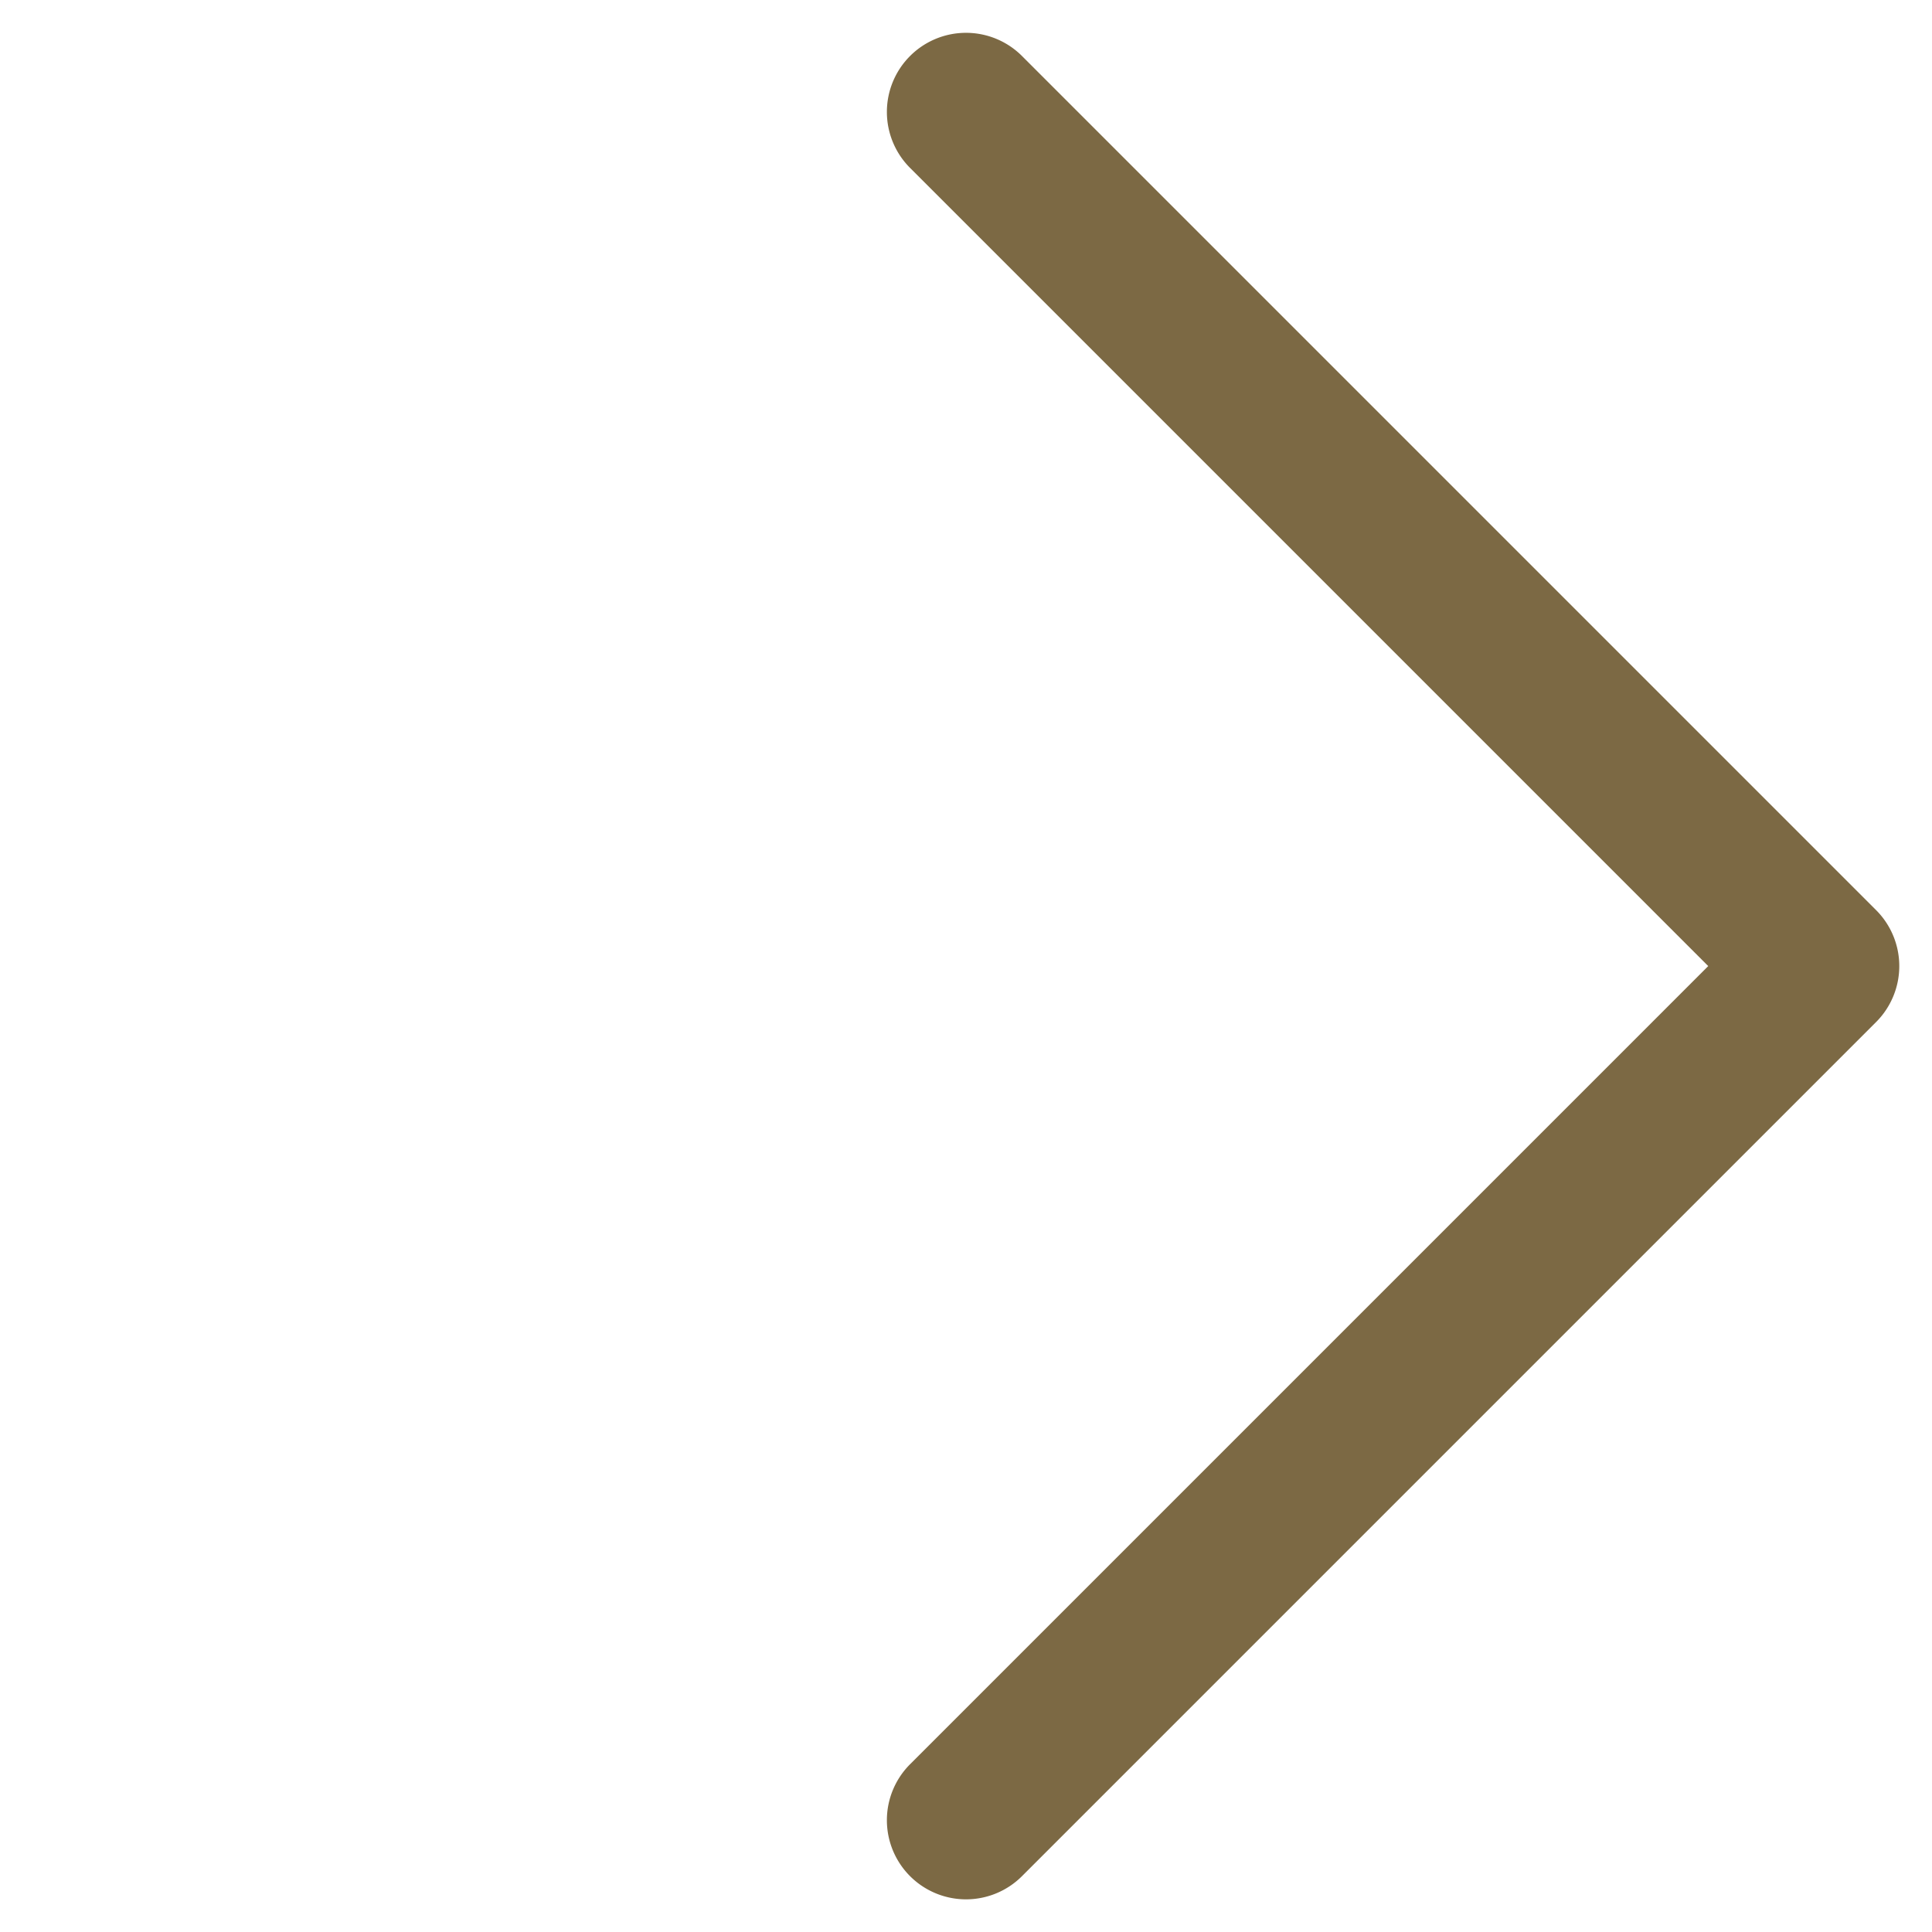
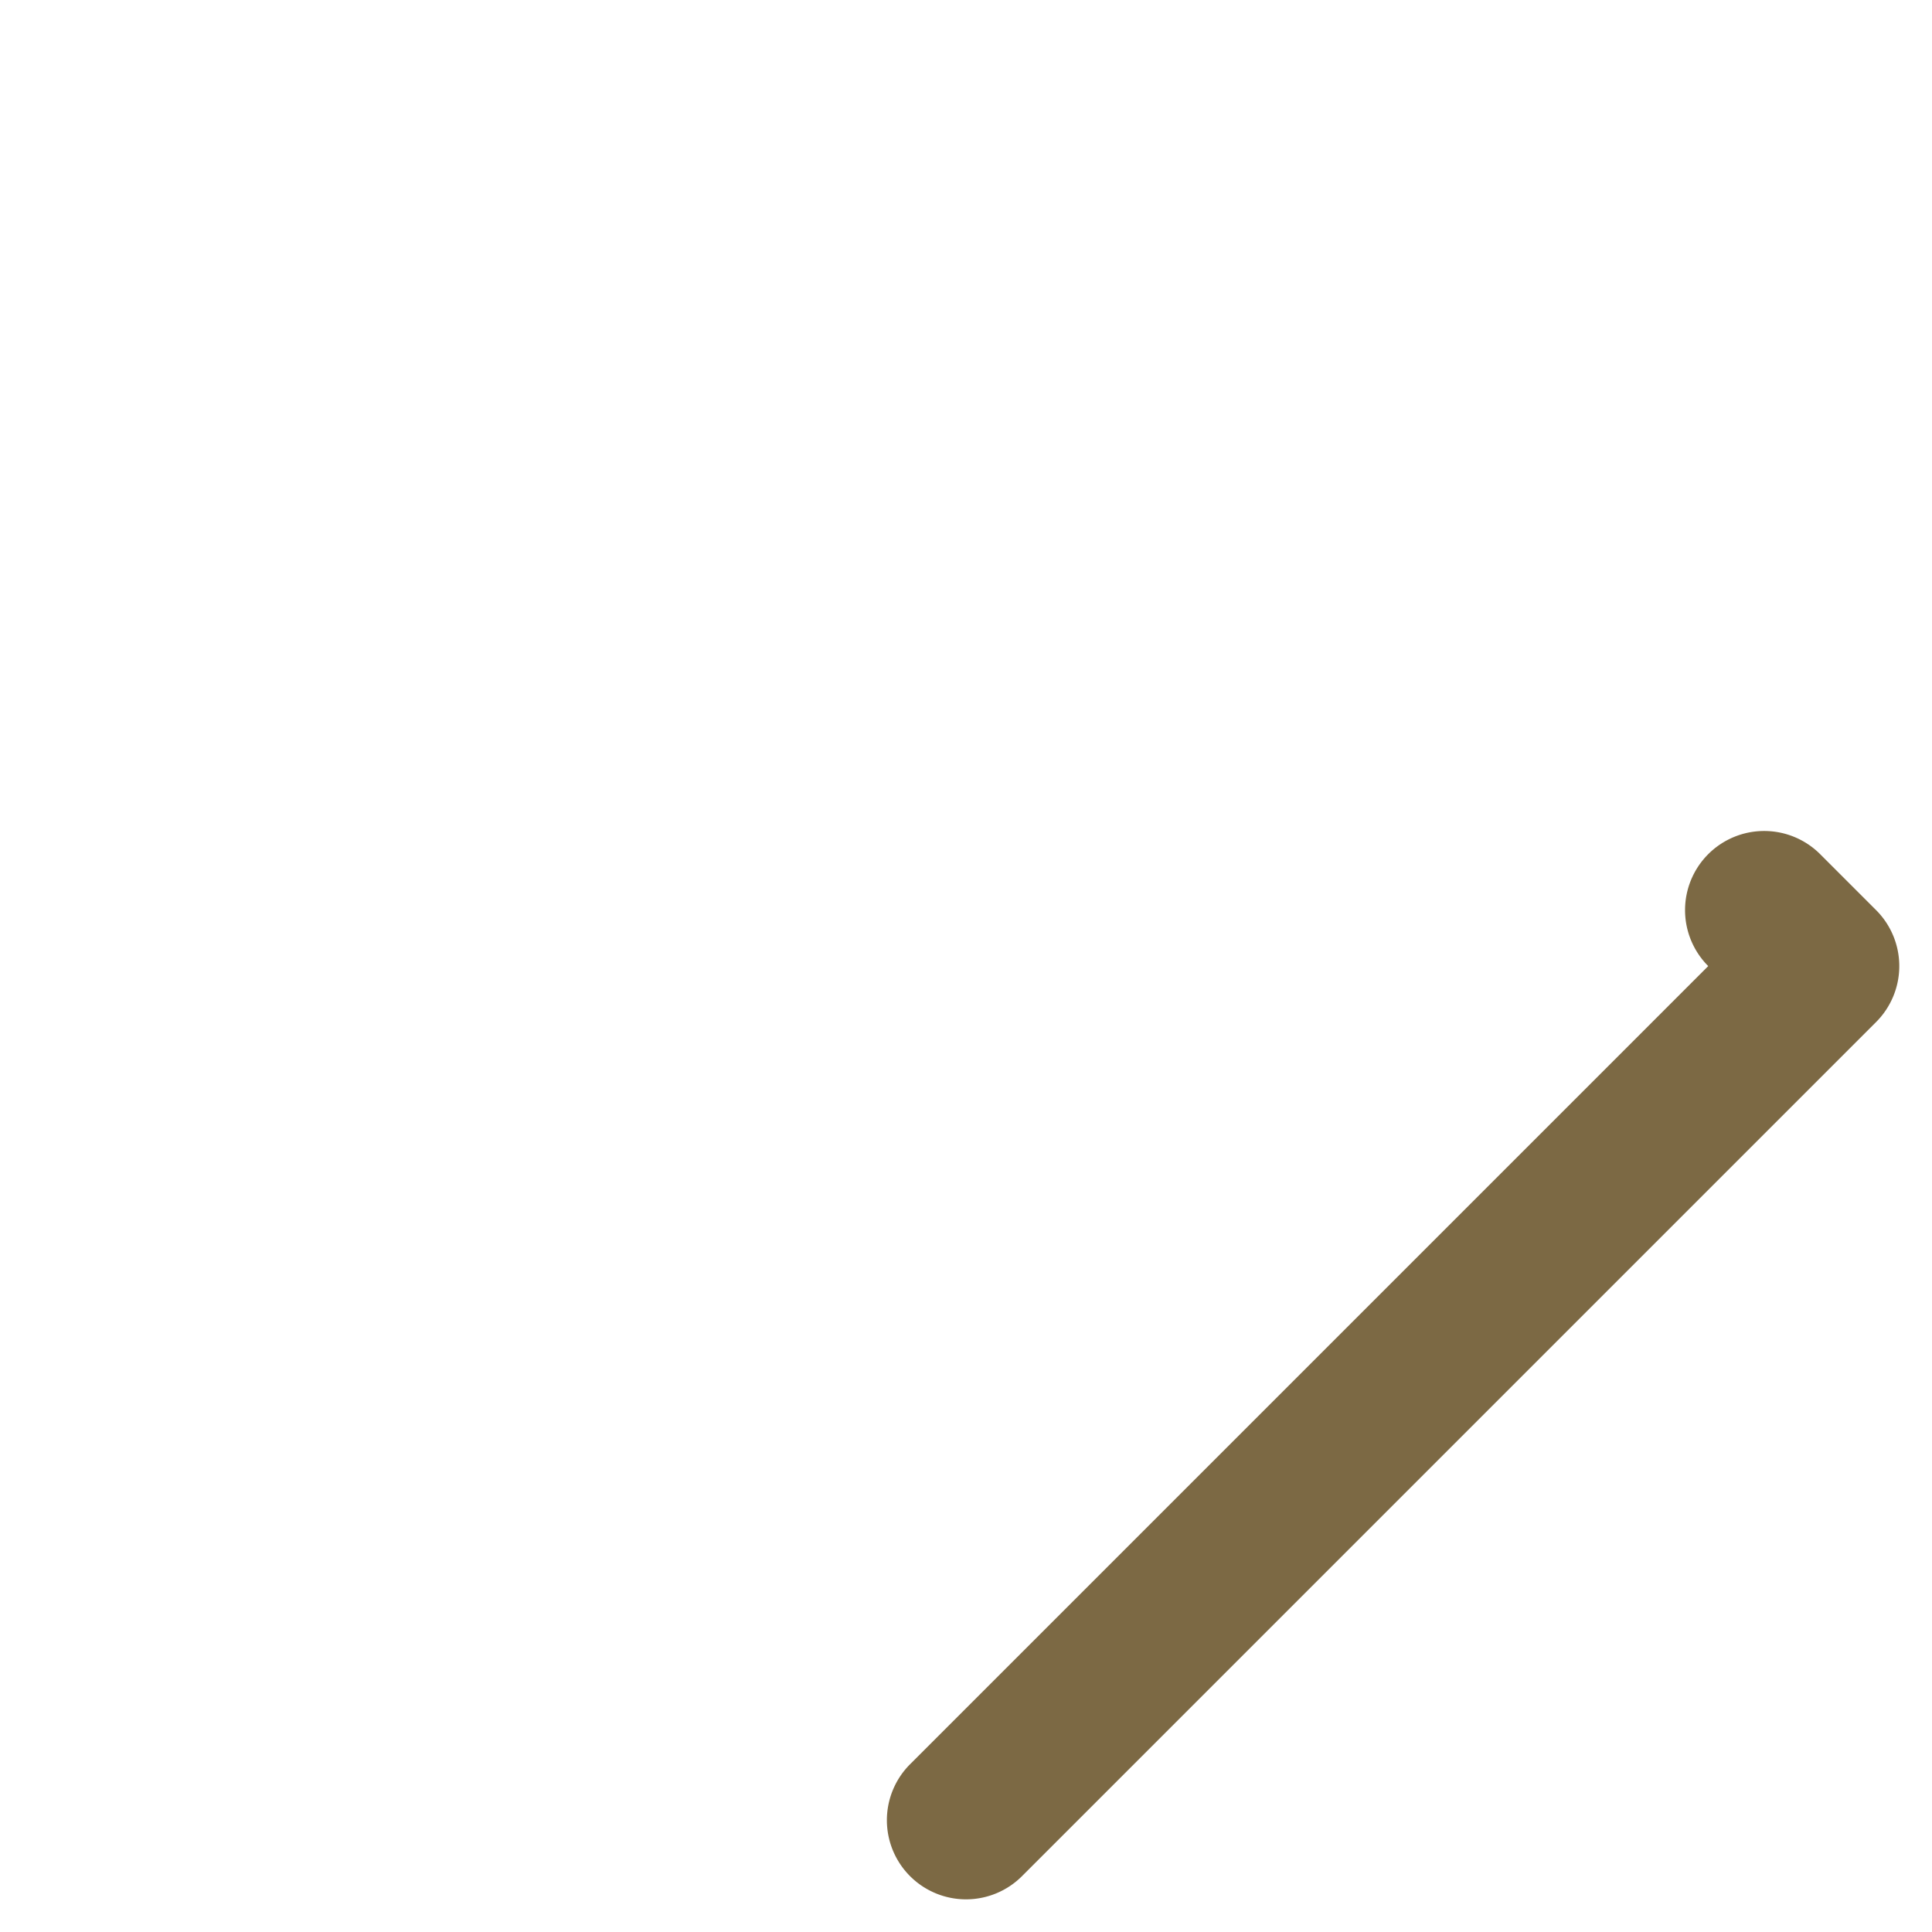
<svg xmlns="http://www.w3.org/2000/svg" width="12.207" height="12.208" viewBox="0 0 12.207 12.208">
-   <path id="パス_211" data-name="パス 211" d="M7.632,8.132H0a.5.5,0,0,1-.5-.5.5.5,0,0,1,.5-.5H7.132V0a.5.5,0,0,1,.5-.5.5.5,0,0,1,.5.5V7.632A.5.5,0,0,1,7.632,8.132Z" transform="translate(0.707 6.104) rotate(-45)" fill="#7c6944" />
+   <path id="パス_211" data-name="パス 211" d="M7.632,8.132H0a.5.5,0,0,1-.5-.5.5.5,0,0,1,.5-.5H7.132a.5.5,0,0,1,.5-.5.5.5,0,0,1,.5.5V7.632A.5.5,0,0,1,7.632,8.132Z" transform="translate(0.707 6.104) rotate(-45)" fill="#7c6944" />
</svg>